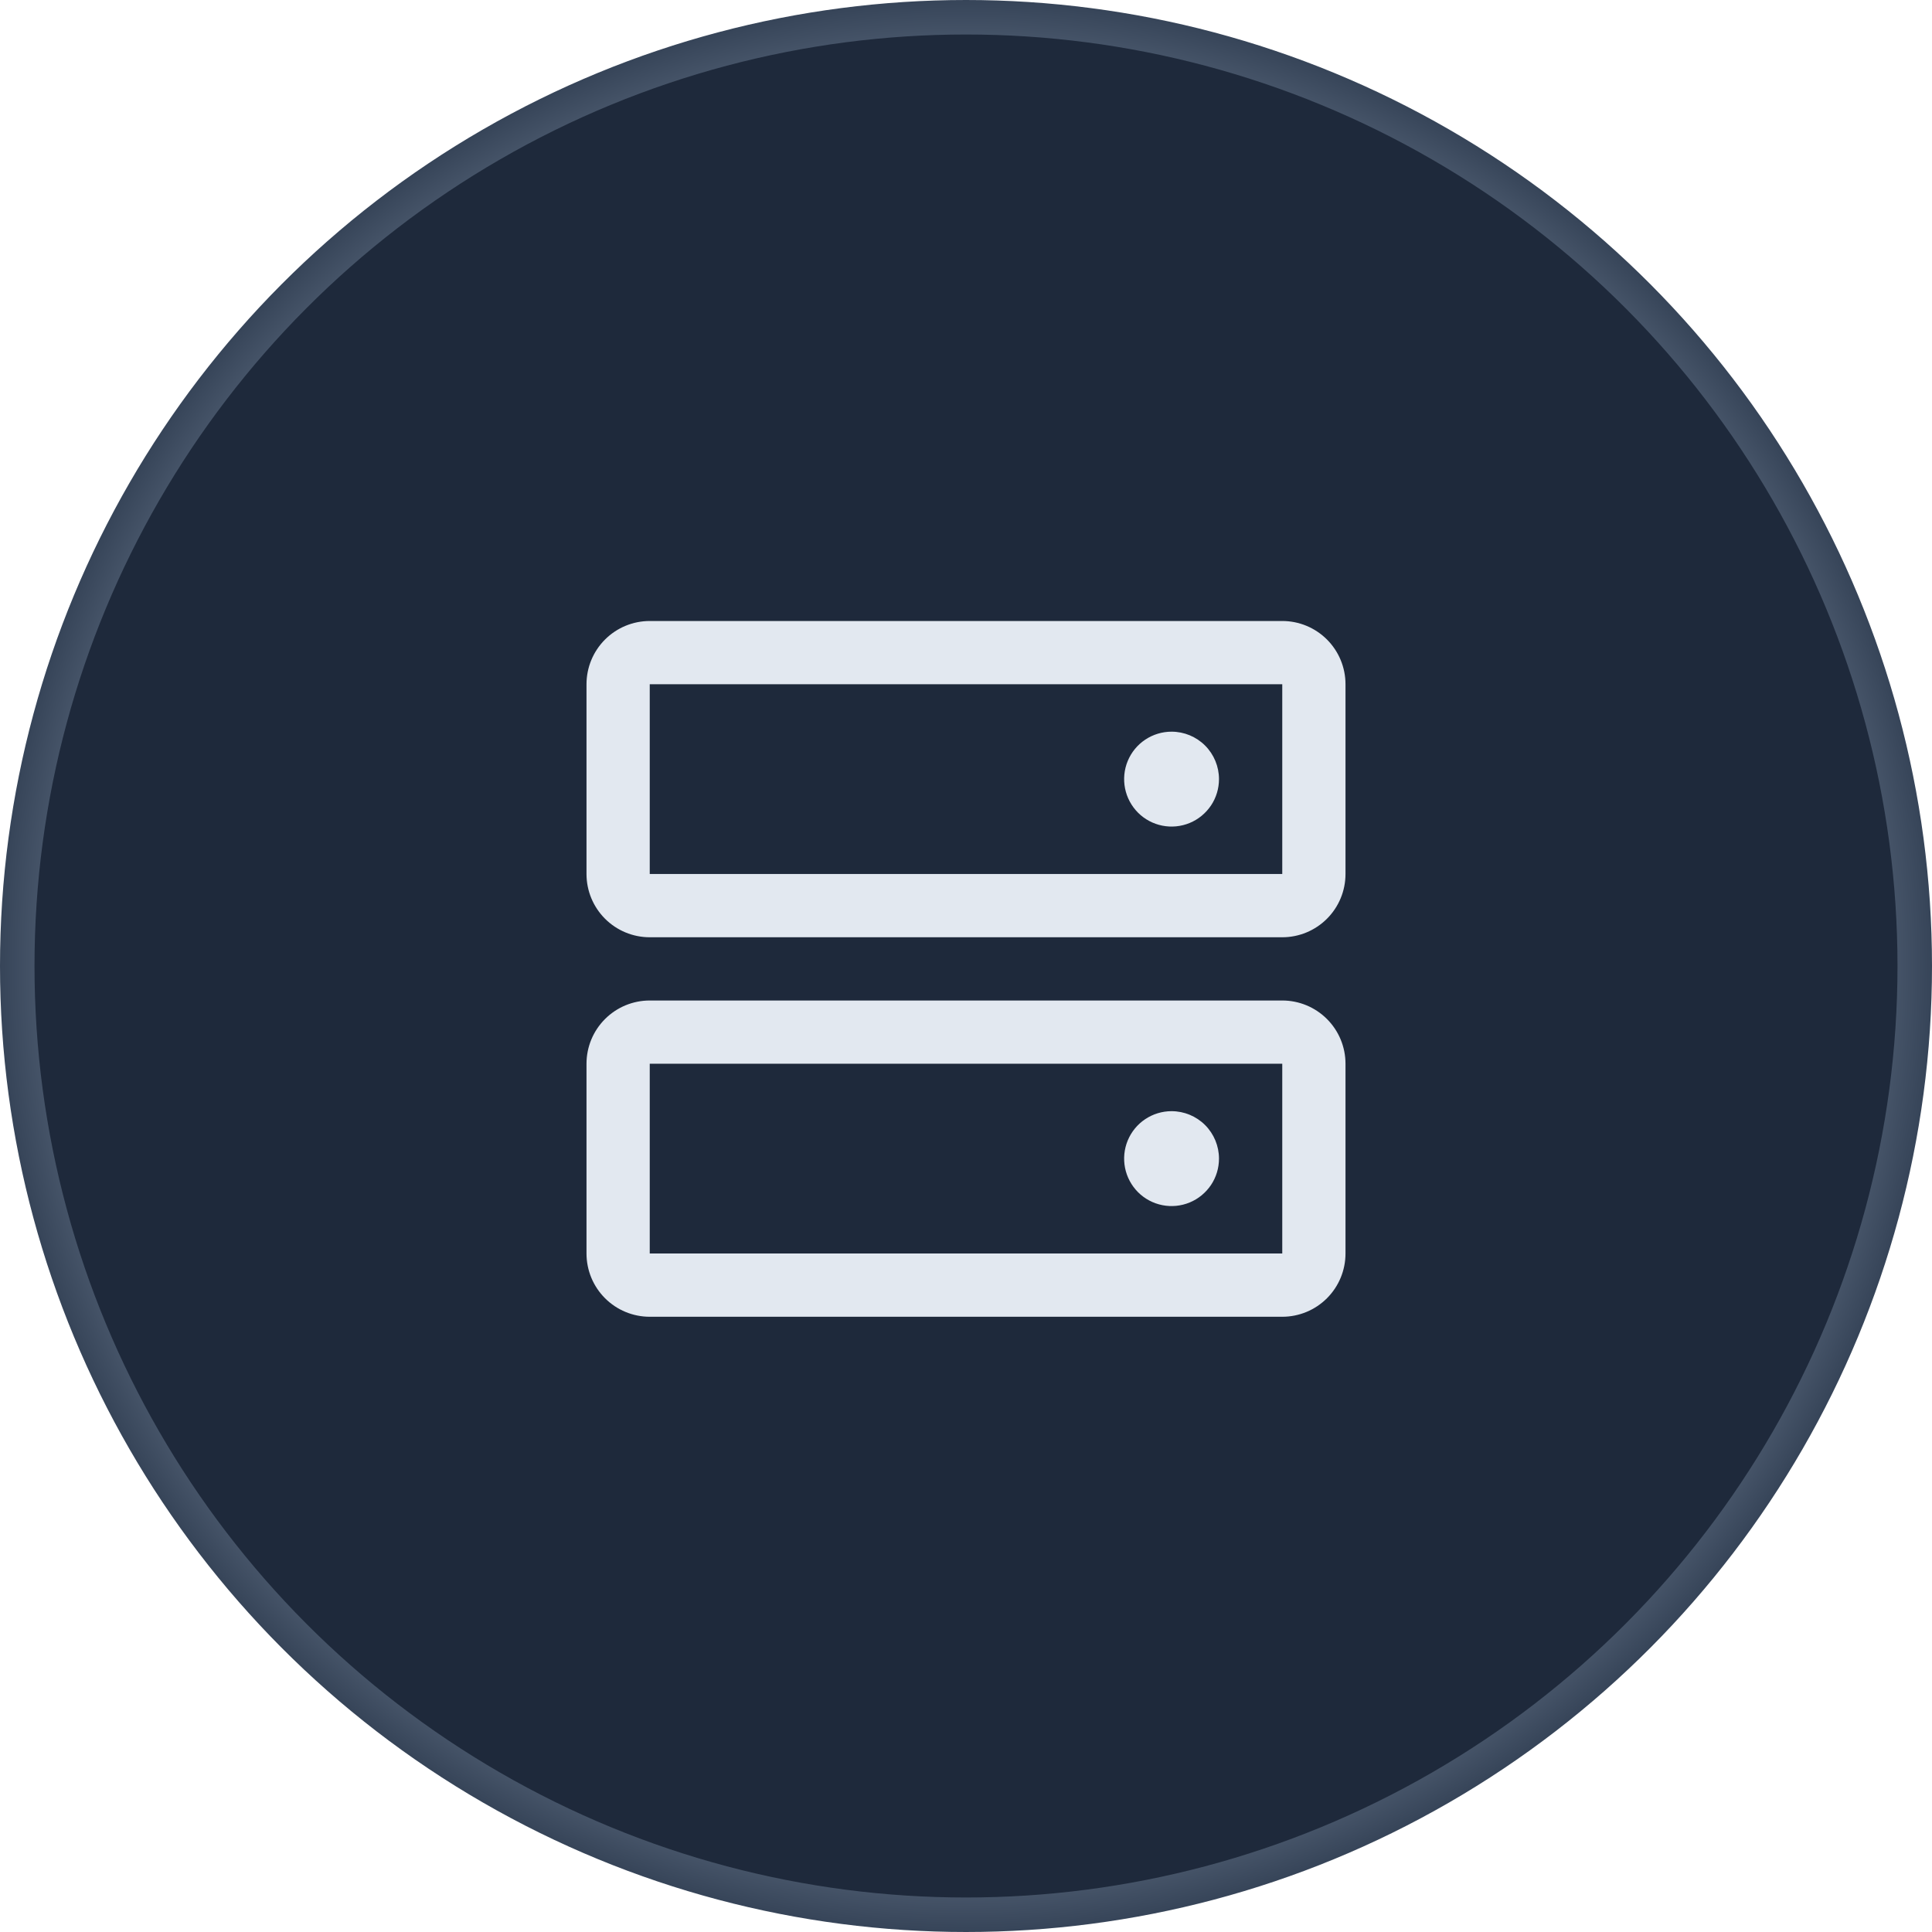
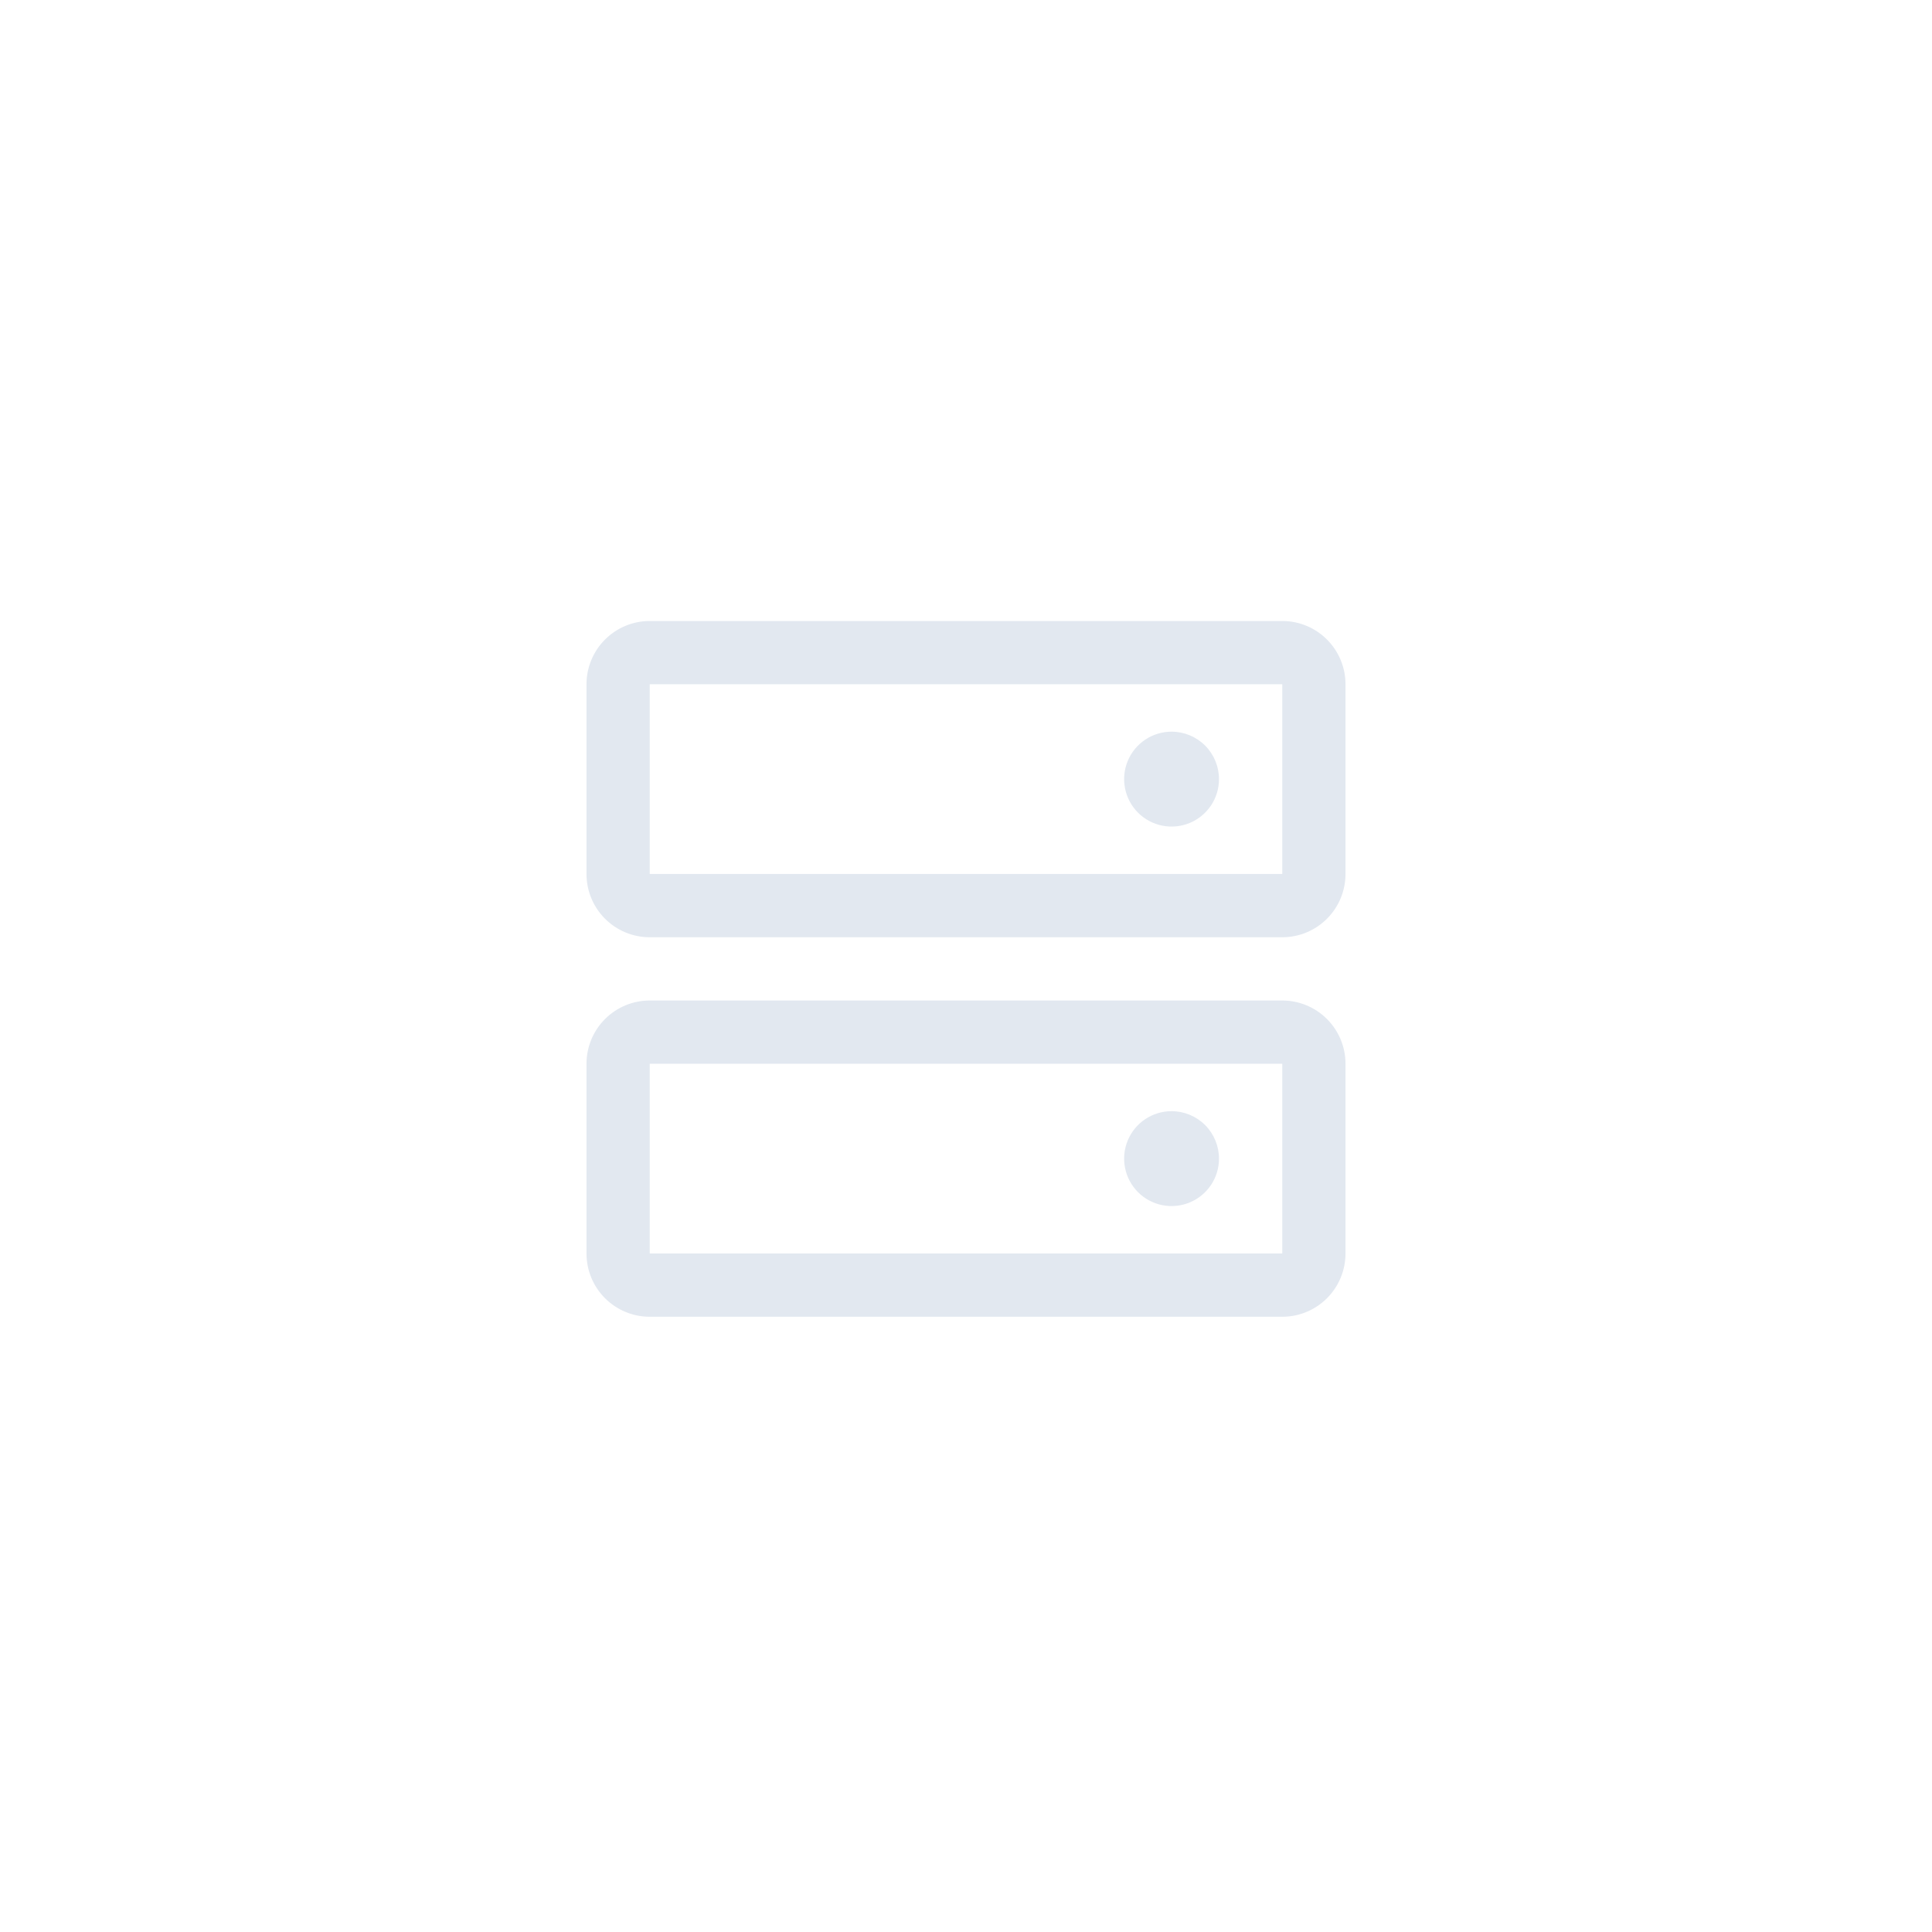
<svg xmlns="http://www.w3.org/2000/svg" width="56" height="56" viewBox="0 0 56 56" fill="none">
-   <circle cx="28" cy="28" r="27.5" fill="#1E293B" stroke="url(#paint0_angular_2_110)" />
  <mask id="mask0_2_110" style="mask-type:luminance" maskUnits="userSpaceOnUse" x="0" y="0" width="56" height="56">
-     <circle cx="28" cy="28" r="27.5" fill="white" stroke="white" />
-   </mask>
+     </mask>
  <g mask="url(#mask0_2_110)">
</g>
  <path d="M37.167 29H18.833C18.347 29 17.881 29.193 17.537 29.537C17.193 29.881 17 30.347 17 30.833V36.333C17 36.82 17.193 37.286 17.537 37.63C17.881 37.974 18.347 38.167 18.833 38.167H37.167C37.653 38.167 38.119 37.974 38.463 37.63C38.807 37.286 39 36.82 39 36.333V30.833C39 30.347 38.807 29.881 38.463 29.537C38.119 29.193 37.653 29 37.167 29ZM37.167 36.333H18.833V30.833H37.167V36.333ZM37.167 18H18.833C18.347 18 17.881 18.193 17.537 18.537C17.193 18.881 17 19.347 17 19.833V25.333C17 25.82 17.193 26.286 17.537 26.63C17.881 26.974 18.347 27.167 18.833 27.167H37.167C37.653 27.167 38.119 26.974 38.463 26.63C38.807 26.286 39 25.82 39 25.333V19.833C39 19.347 38.807 18.881 38.463 18.537C38.119 18.193 37.653 18 37.167 18ZM37.167 25.333H18.833V19.833H37.167V25.333ZM35.333 22.583C35.333 22.855 35.253 23.121 35.102 23.347C34.95 23.573 34.736 23.75 34.484 23.854C34.233 23.958 33.957 23.985 33.69 23.932C33.423 23.879 33.178 23.748 32.986 23.556C32.794 23.363 32.663 23.118 32.61 22.852C32.557 22.585 32.584 22.308 32.688 22.057C32.792 21.806 32.968 21.591 33.194 21.44C33.42 21.289 33.686 21.208 33.958 21.208C34.323 21.208 34.673 21.353 34.931 21.611C35.188 21.869 35.333 22.219 35.333 22.583ZM35.333 33.583C35.333 33.855 35.253 34.121 35.102 34.347C34.95 34.573 34.736 34.75 34.484 34.854C34.233 34.958 33.957 34.985 33.69 34.932C33.423 34.879 33.178 34.748 32.986 34.556C32.794 34.363 32.663 34.118 32.61 33.852C32.557 33.585 32.584 33.308 32.688 33.057C32.792 32.806 32.968 32.591 33.194 32.44C33.42 32.289 33.686 32.208 33.958 32.208C34.323 32.208 34.673 32.353 34.931 32.611C35.188 32.869 35.333 33.219 35.333 33.583Z" fill="#E2E8F0" />
  <defs>
    <radialGradient id="paint0_angular_2_110" cx="0" cy="0" r="1" gradientUnits="userSpaceOnUse" gradientTransform="translate(28 28) scale(28)">
      <stop offset="0.472" stop-color="#334155" />
      <stop offset="0.764" stop-color="#94A3B8" />
      <stop offset="1" stop-color="#334155" />
    </radialGradient>
  </defs>
</svg>